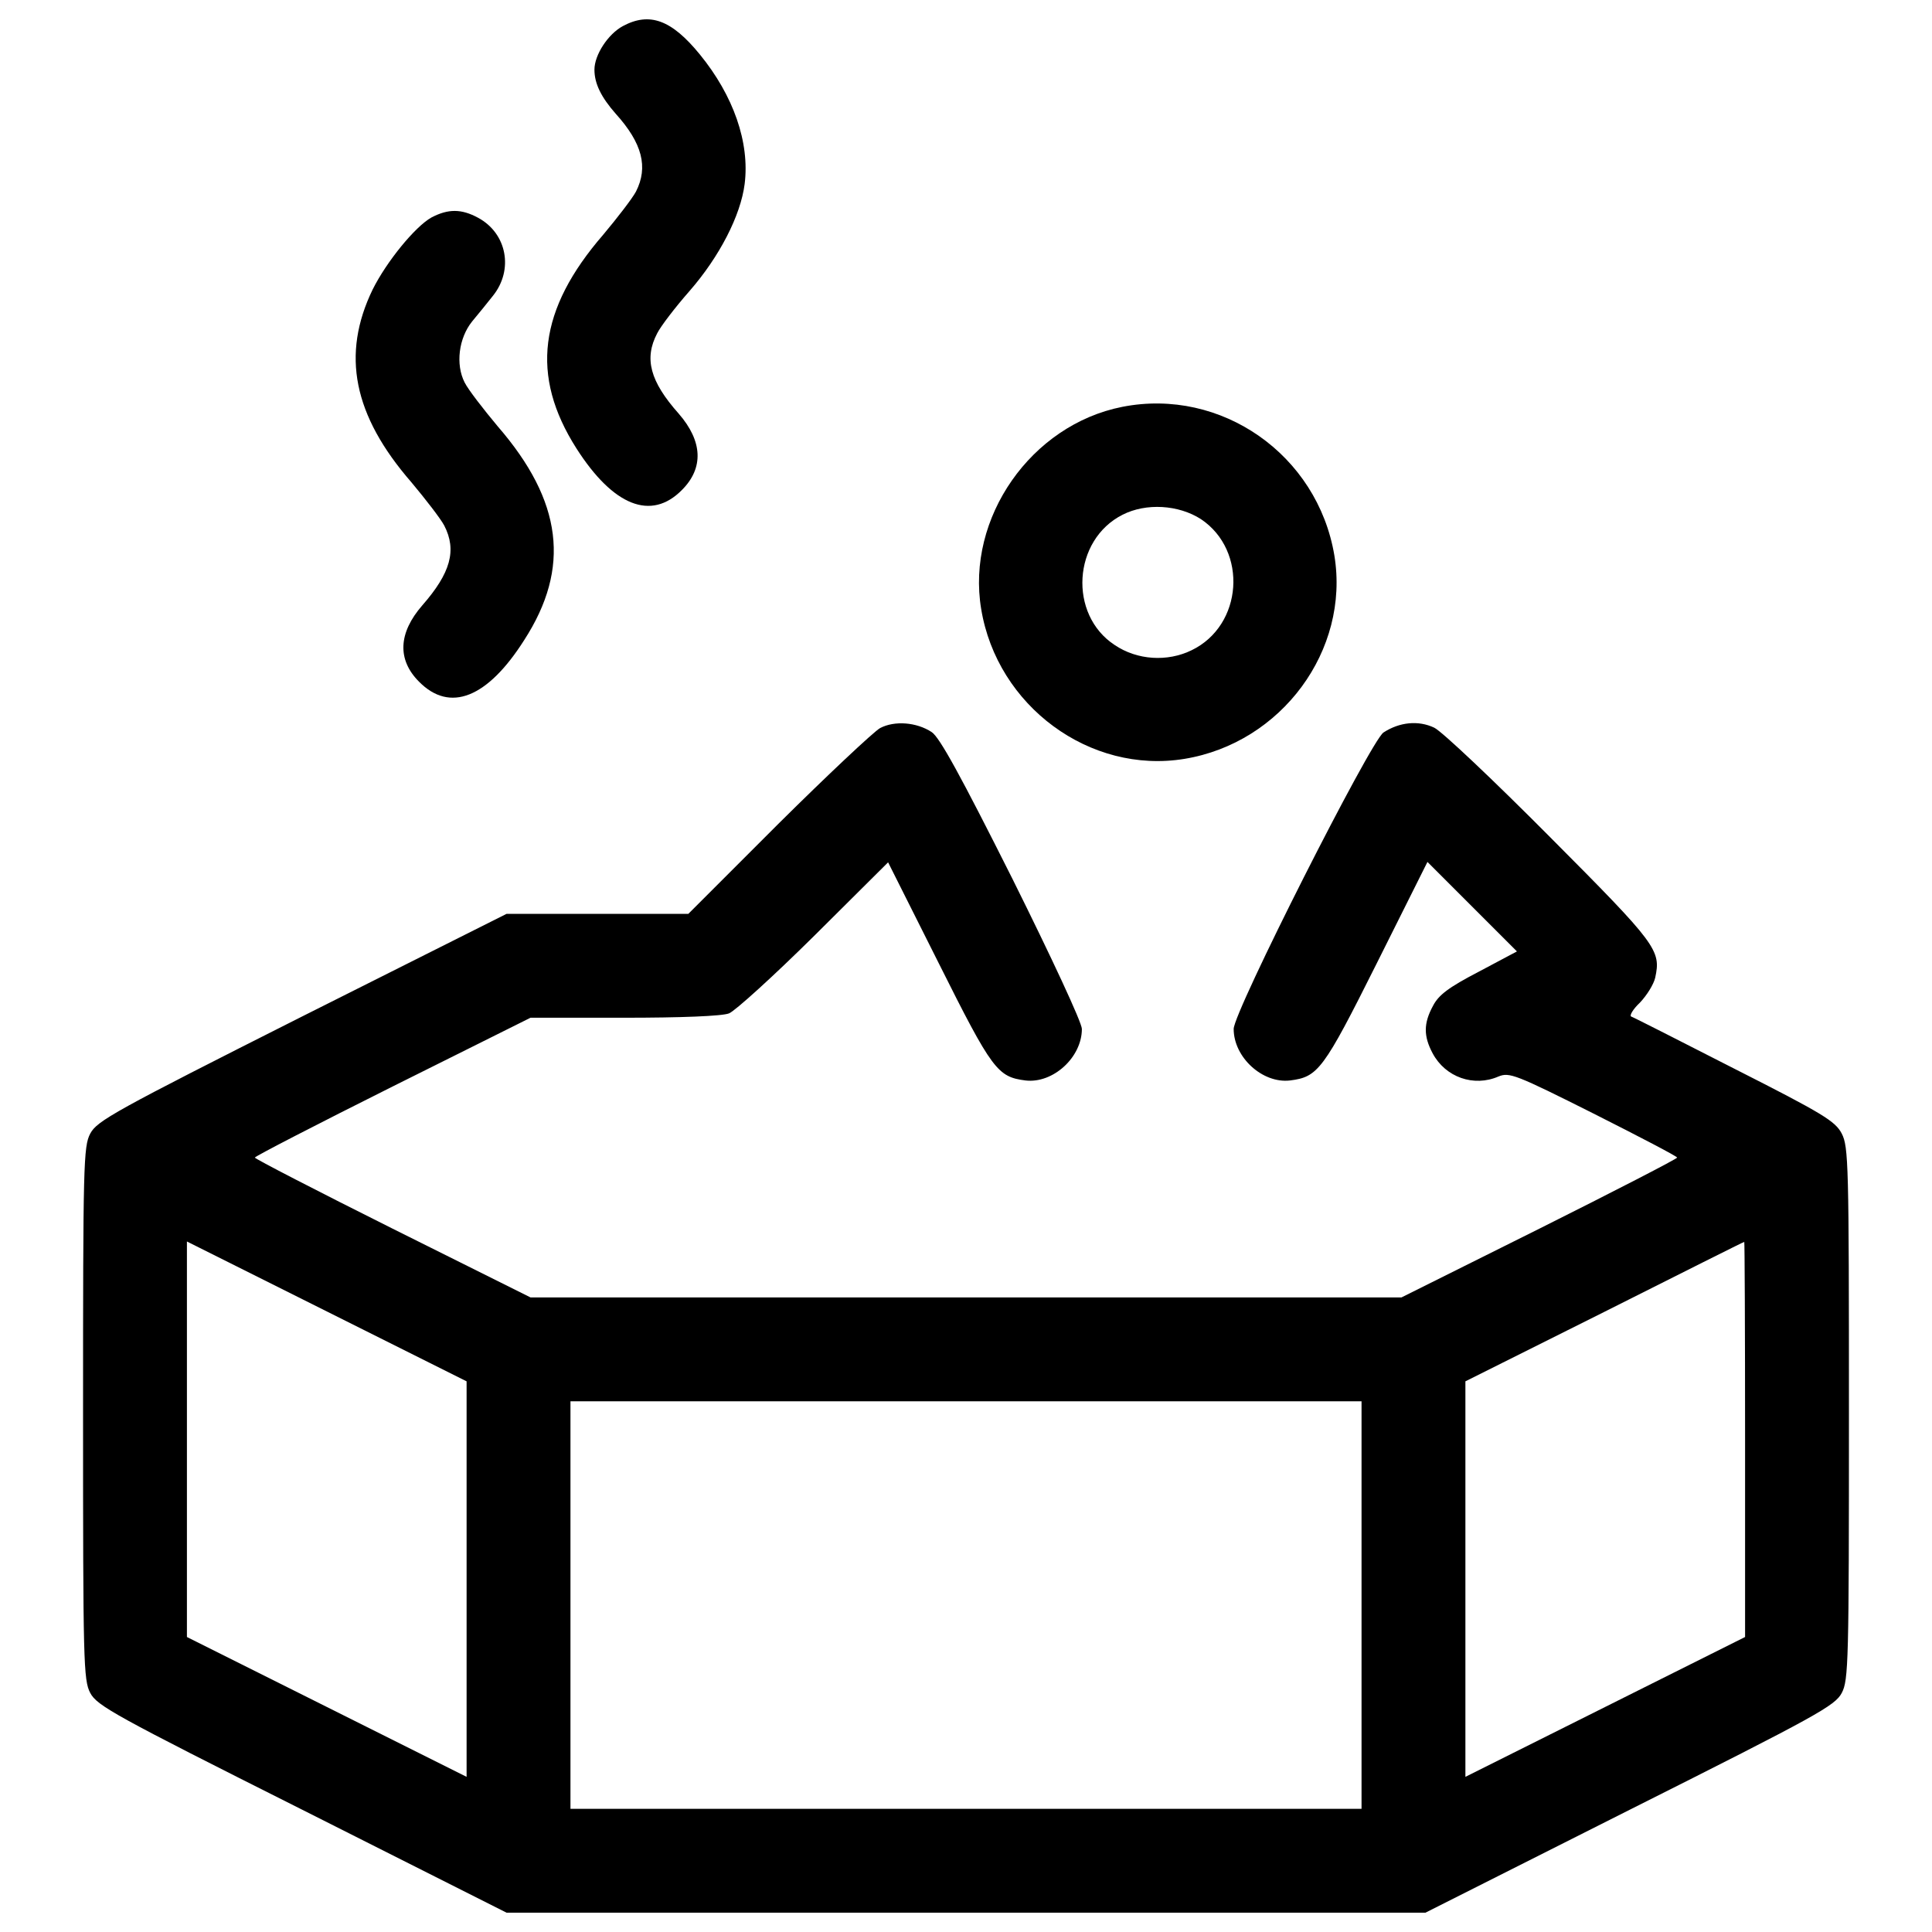
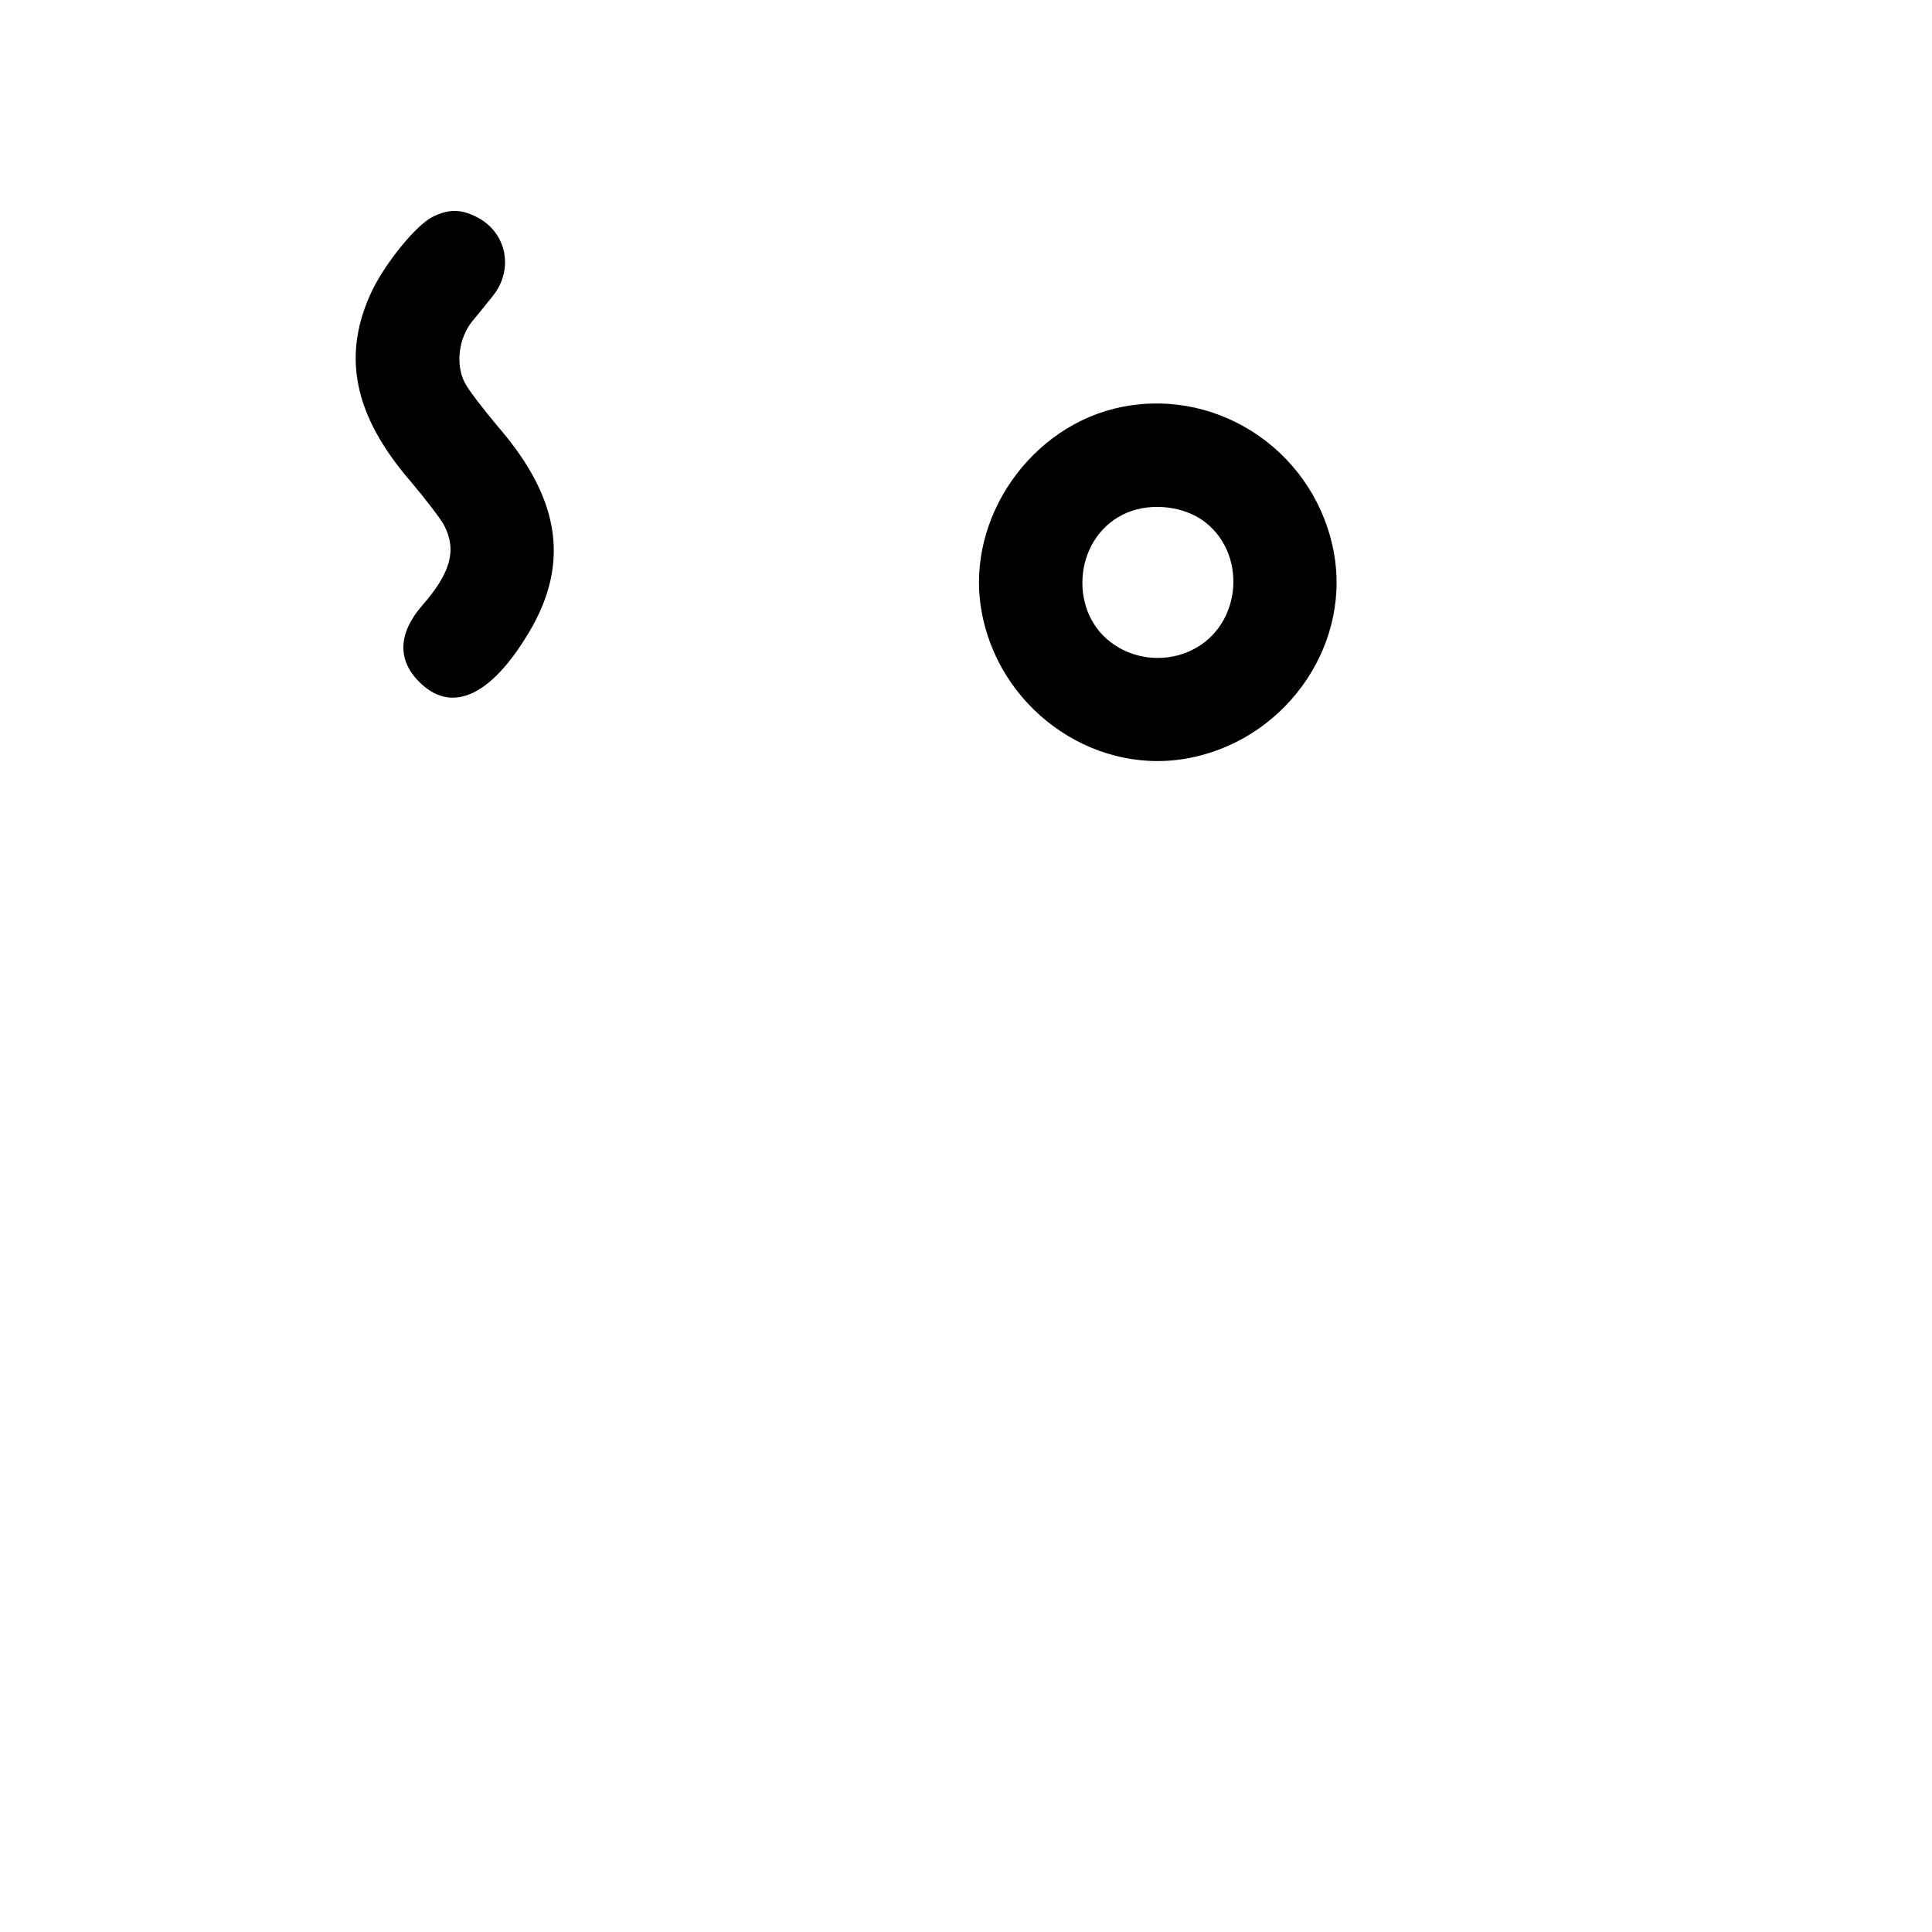
<svg xmlns="http://www.w3.org/2000/svg" version="1.1" x="0px" y="0px" viewBox="0 0 1000 1000" enable-background="new 0 0 1000 1000" xml:space="preserve">
  <g>
    <g transform="translate(0,511) scale(0.1,-0.1)">
-       <path d="M3223.6,4974.8c-76.5-41.4-146.8-148.9-146.8-225.4c0-72.4,35.2-142.7,109.6-227.5c138.6-153,169.6-277.1,105.5-403.3c-18.6-35.1-95.1-134.4-169.6-223.3c-335-386.7-378.4-730-138.6-1106.4c190.3-297.8,386.7-376.4,545.9-215.1c113.7,113.7,107.5,252.3-16.5,395c-148.9,167.5-179.9,285.4-111.7,415.6c18.6,37.2,93.1,134.4,167.5,219.2c155.1,177.8,264.7,390.8,285.4,554.2c26.9,215.1-57.9,457-231.6,670C3475.9,5007.9,3362.2,5049.3,3223.6,4974.8z" />
      <path d="M2233.1,3984.3c-84.8-47.6-231.6-227.5-304-372.2c-163.4-337.1-101.3-651.4,200.6-998.8c74.4-88.9,151-188.2,169.6-223.3c66.2-128.2,33.1-246.1-113.7-413.6c-124.1-142.7-130.3-281.2-16.5-395c159.2-161.3,353.6-84.8,543.9,215.1c242,374.3,198.5,719.6-136.5,1106.4c-74.4,88.9-153,190.3-171.6,227.5c-47.6,93.1-31,229.5,39.3,316.4c29,35.2,78.6,95.1,107.5,132.4c107.5,134.4,72.4,322.6-76.5,403.3C2388.2,4029.8,2319.9,4029.8,2233.1,3984.3z" />
      <path d="M5808.6,3004.1c-471.5-93.1-808.6-574.9-730-1046.4c82.7-502.5,562.5-856.1,1052.6-775.5c502.5,82.7,856.1,562.5,775.5,1052.6C6819.8,2755.9,6321.4,3105.4,5808.6,3004.1z M6216,2423c244-163.4,217.1-550.1-47.6-678.3c-126.1-62-283.3-51.7-399.1,26.9c-239.9,157.2-217.1,543.9,41.3,674.2C5932.6,2507.8,6100.1,2497.4,6216,2423z" />
-       <path d="M4555.4,1341.5c-33.1-18.6-270.9-242-527.3-496.3l-465.3-465.3h-471.5h-469.4L1563.1-151.6C591.1-641.7,502.2-691.3,467.1-757.5c-35.2-66.2-37.2-161.3-37.2-1447.6s2.1-1381.4,37.2-1447.6c35.2-66.2,124.1-115.8,1096-603.8L2621.9-4790H5000h2378.1l1058.8,533.5c971.9,488.1,1060.9,537.7,1096,603.8s37.2,161.3,37.2,1447.6c0,1290.4-2.1,1379.3-37.2,1447.6c-33.1,64.1-97.2,103.4-554.2,335c-283.3,144.8-523.2,266.8-535.6,270.9c-10.3,4.2,8.3,37.2,45.5,72.4c35.2,37.2,70.3,93.1,78.6,128.2c31,142.7,10.3,171.6-543.9,727.9c-291.6,293.6-560.4,548-599.7,566.6c-82.7,39.3-179.9,28.9-262.6-24.8c-66.2-43.4-775.5-1445.5-775.5-1534.4c0-146.8,148.9-283.3,291.6-266.8c144.8,18.6,171.7,51.7,448.8,605.9l262.6,525.3l231.6-231.6l231.6-231.6L7653.2,80C7498.1-0.7,7446.4-39.9,7417.4-95.8c-49.6-91-49.6-157.2-2.1-246.1c66.2-124.1,213-175.8,341.2-119.9c55.8,22.7,88.9,10.3,492.2-192.3c237.8-119.9,432.2-221.3,432.2-227.5s-320.5-171.6-713.4-368.1l-713.4-355.7H5000H2745.9l-713.4,355.7c-392.9,196.5-713.4,361.9-713.4,368.1s320.5,171.6,713.4,368.1l713.4,355.7h483.9c293.6,0,508.7,8.3,543.9,22.7c31,12.4,229.5,192.3,440.5,401.2l382.6,380.5l262.6-523.2c277.1-554.2,304-587.3,448.8-605.9c142.7-16.5,291.6,119.9,291.6,266.8c0,33.1-157.2,370.2-359.8,777.6c-266.8,531.5-376.4,732.1-417.7,758.9C4743.6,1372.5,4629.8,1380.7,4555.4,1341.5z M2415.1-3063.3v-1023.6L1691.3-3725l-723.8,361.9v1023.6v1023.6l723.8-361.9l723.8-361.9V-3063.3z M9032.5-2339.5v-1023.6L8308.7-3725l-723.8-361.9v1023.6v1023.6l719.6,359.8c395,198.5,719.6,361.9,723.8,361.9C9030.4-1315.9,9032.5-1777,9032.5-2339.5z M7047.3-3197.7v-1054.6H5000H2952.7v1054.6V-2143H5000h2047.3V-3197.7z" />
    </g>
  </g>
</svg>